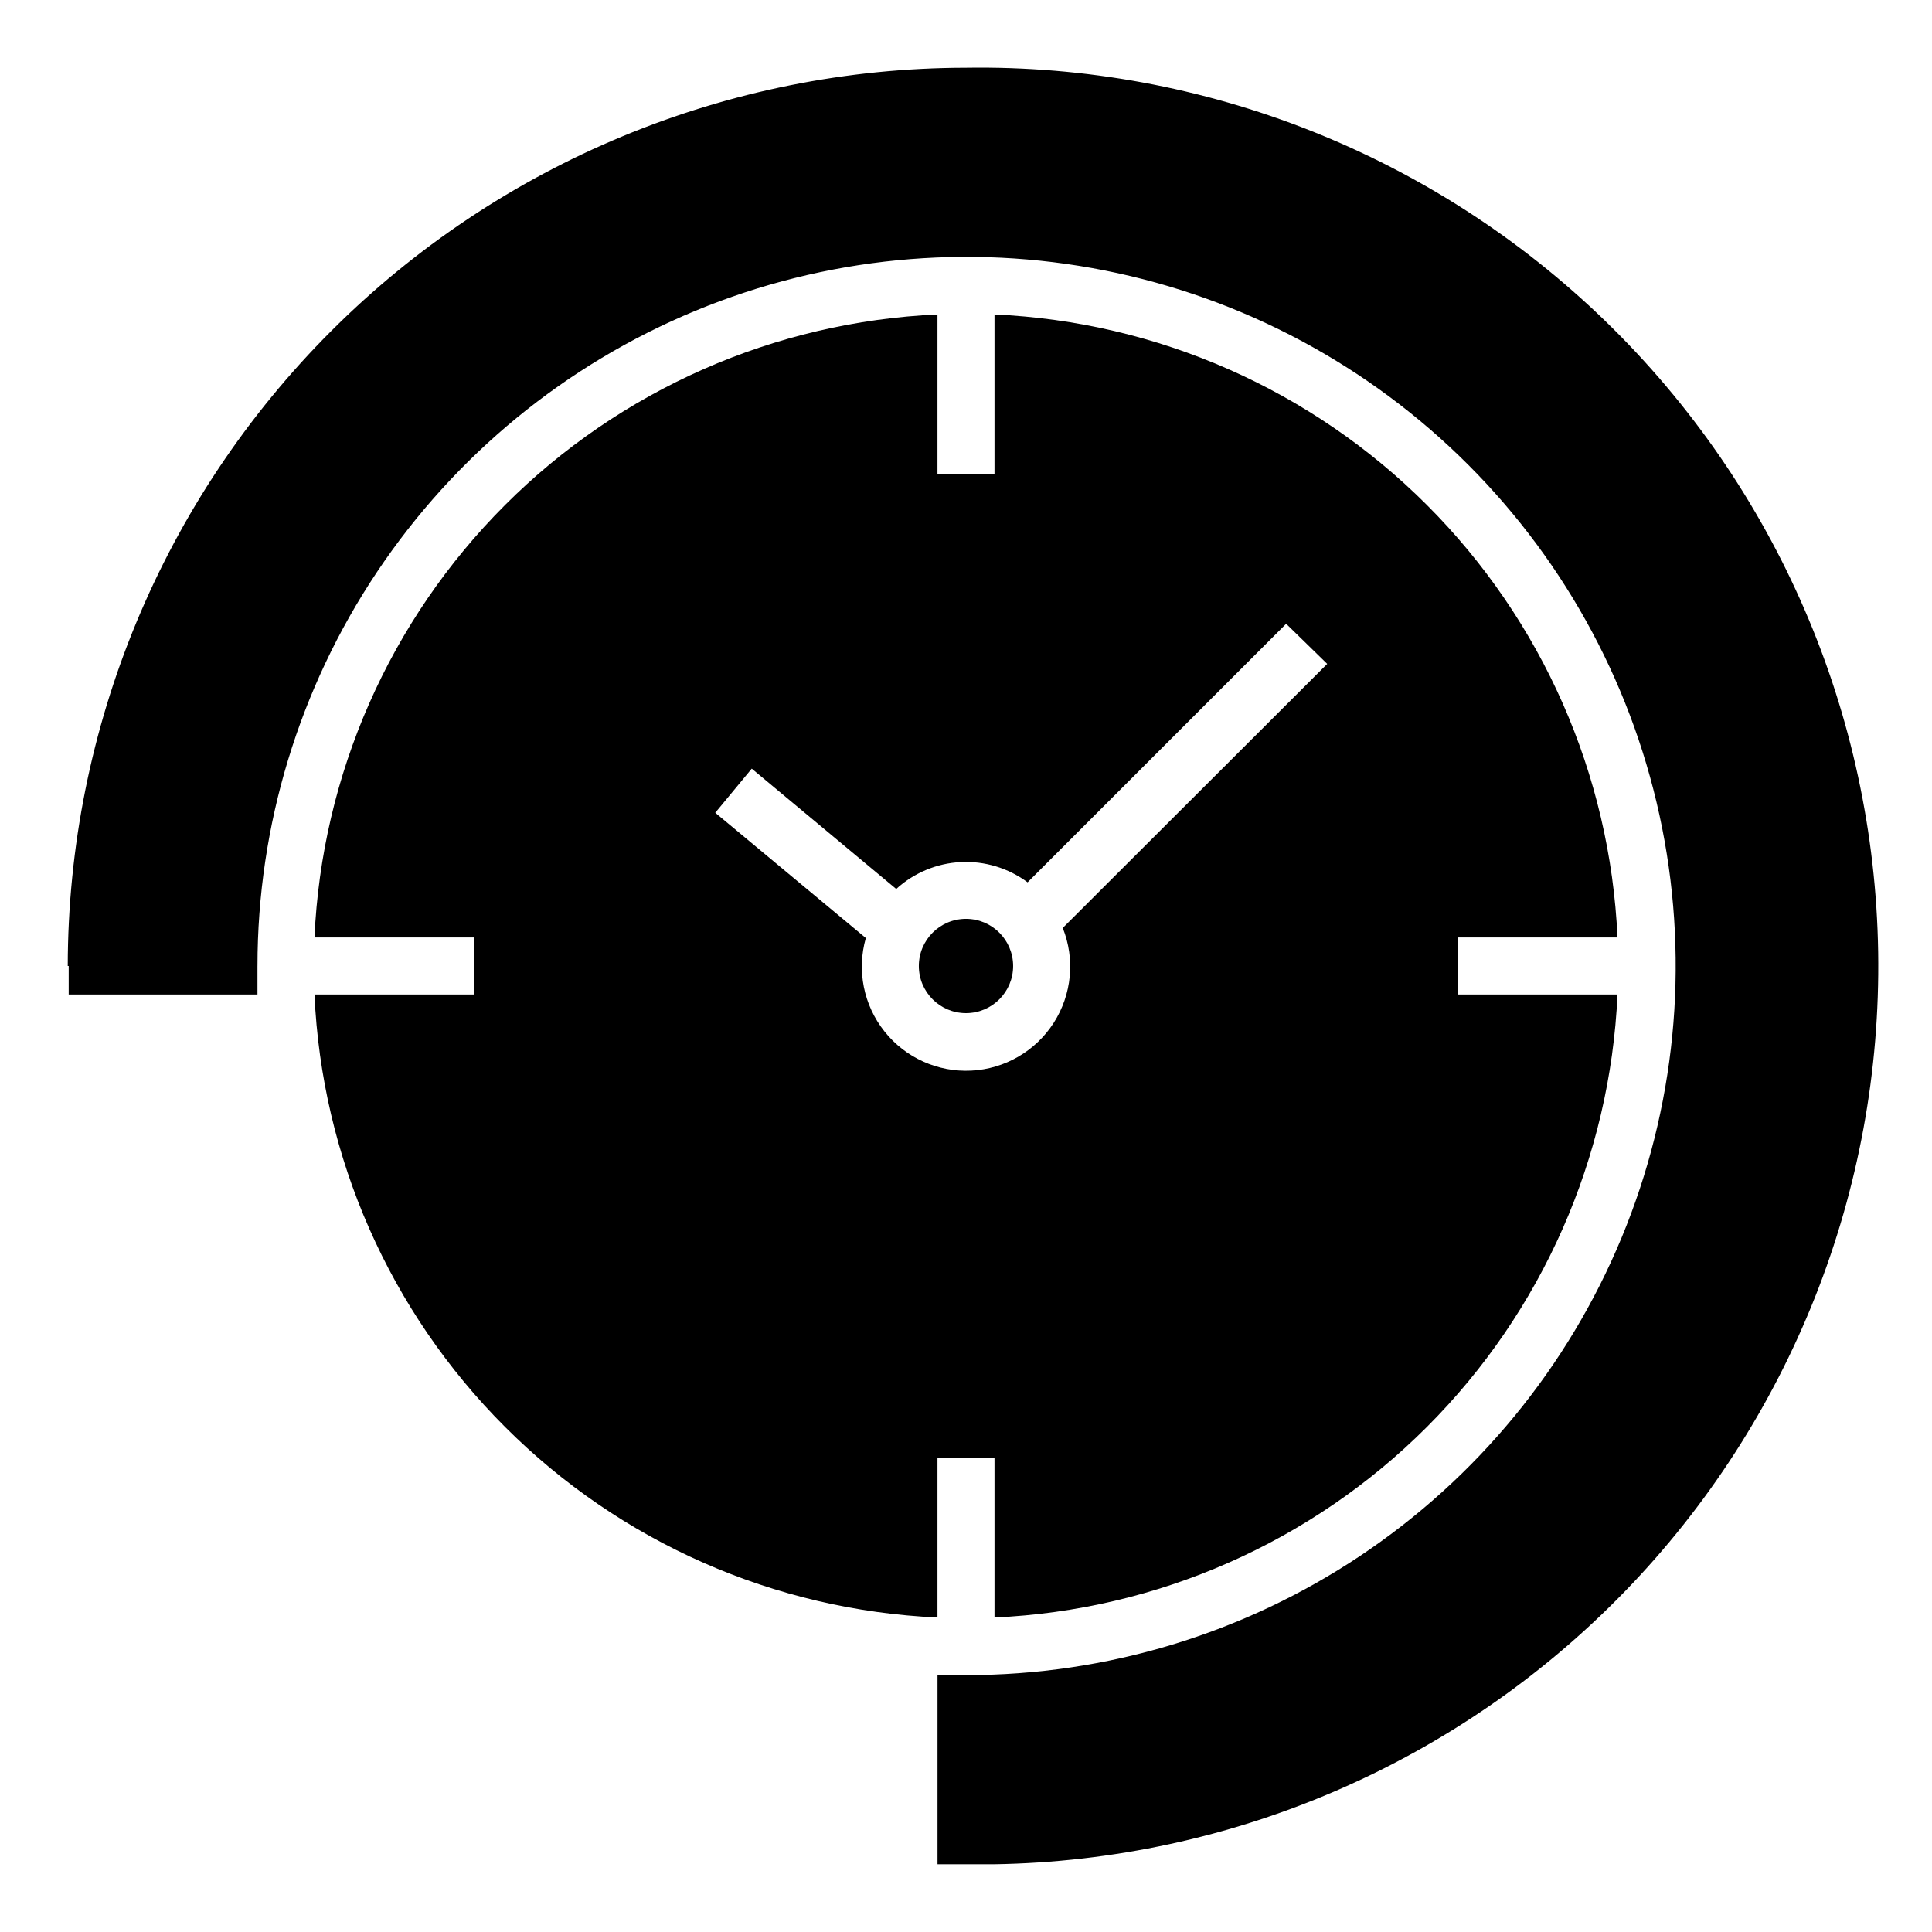
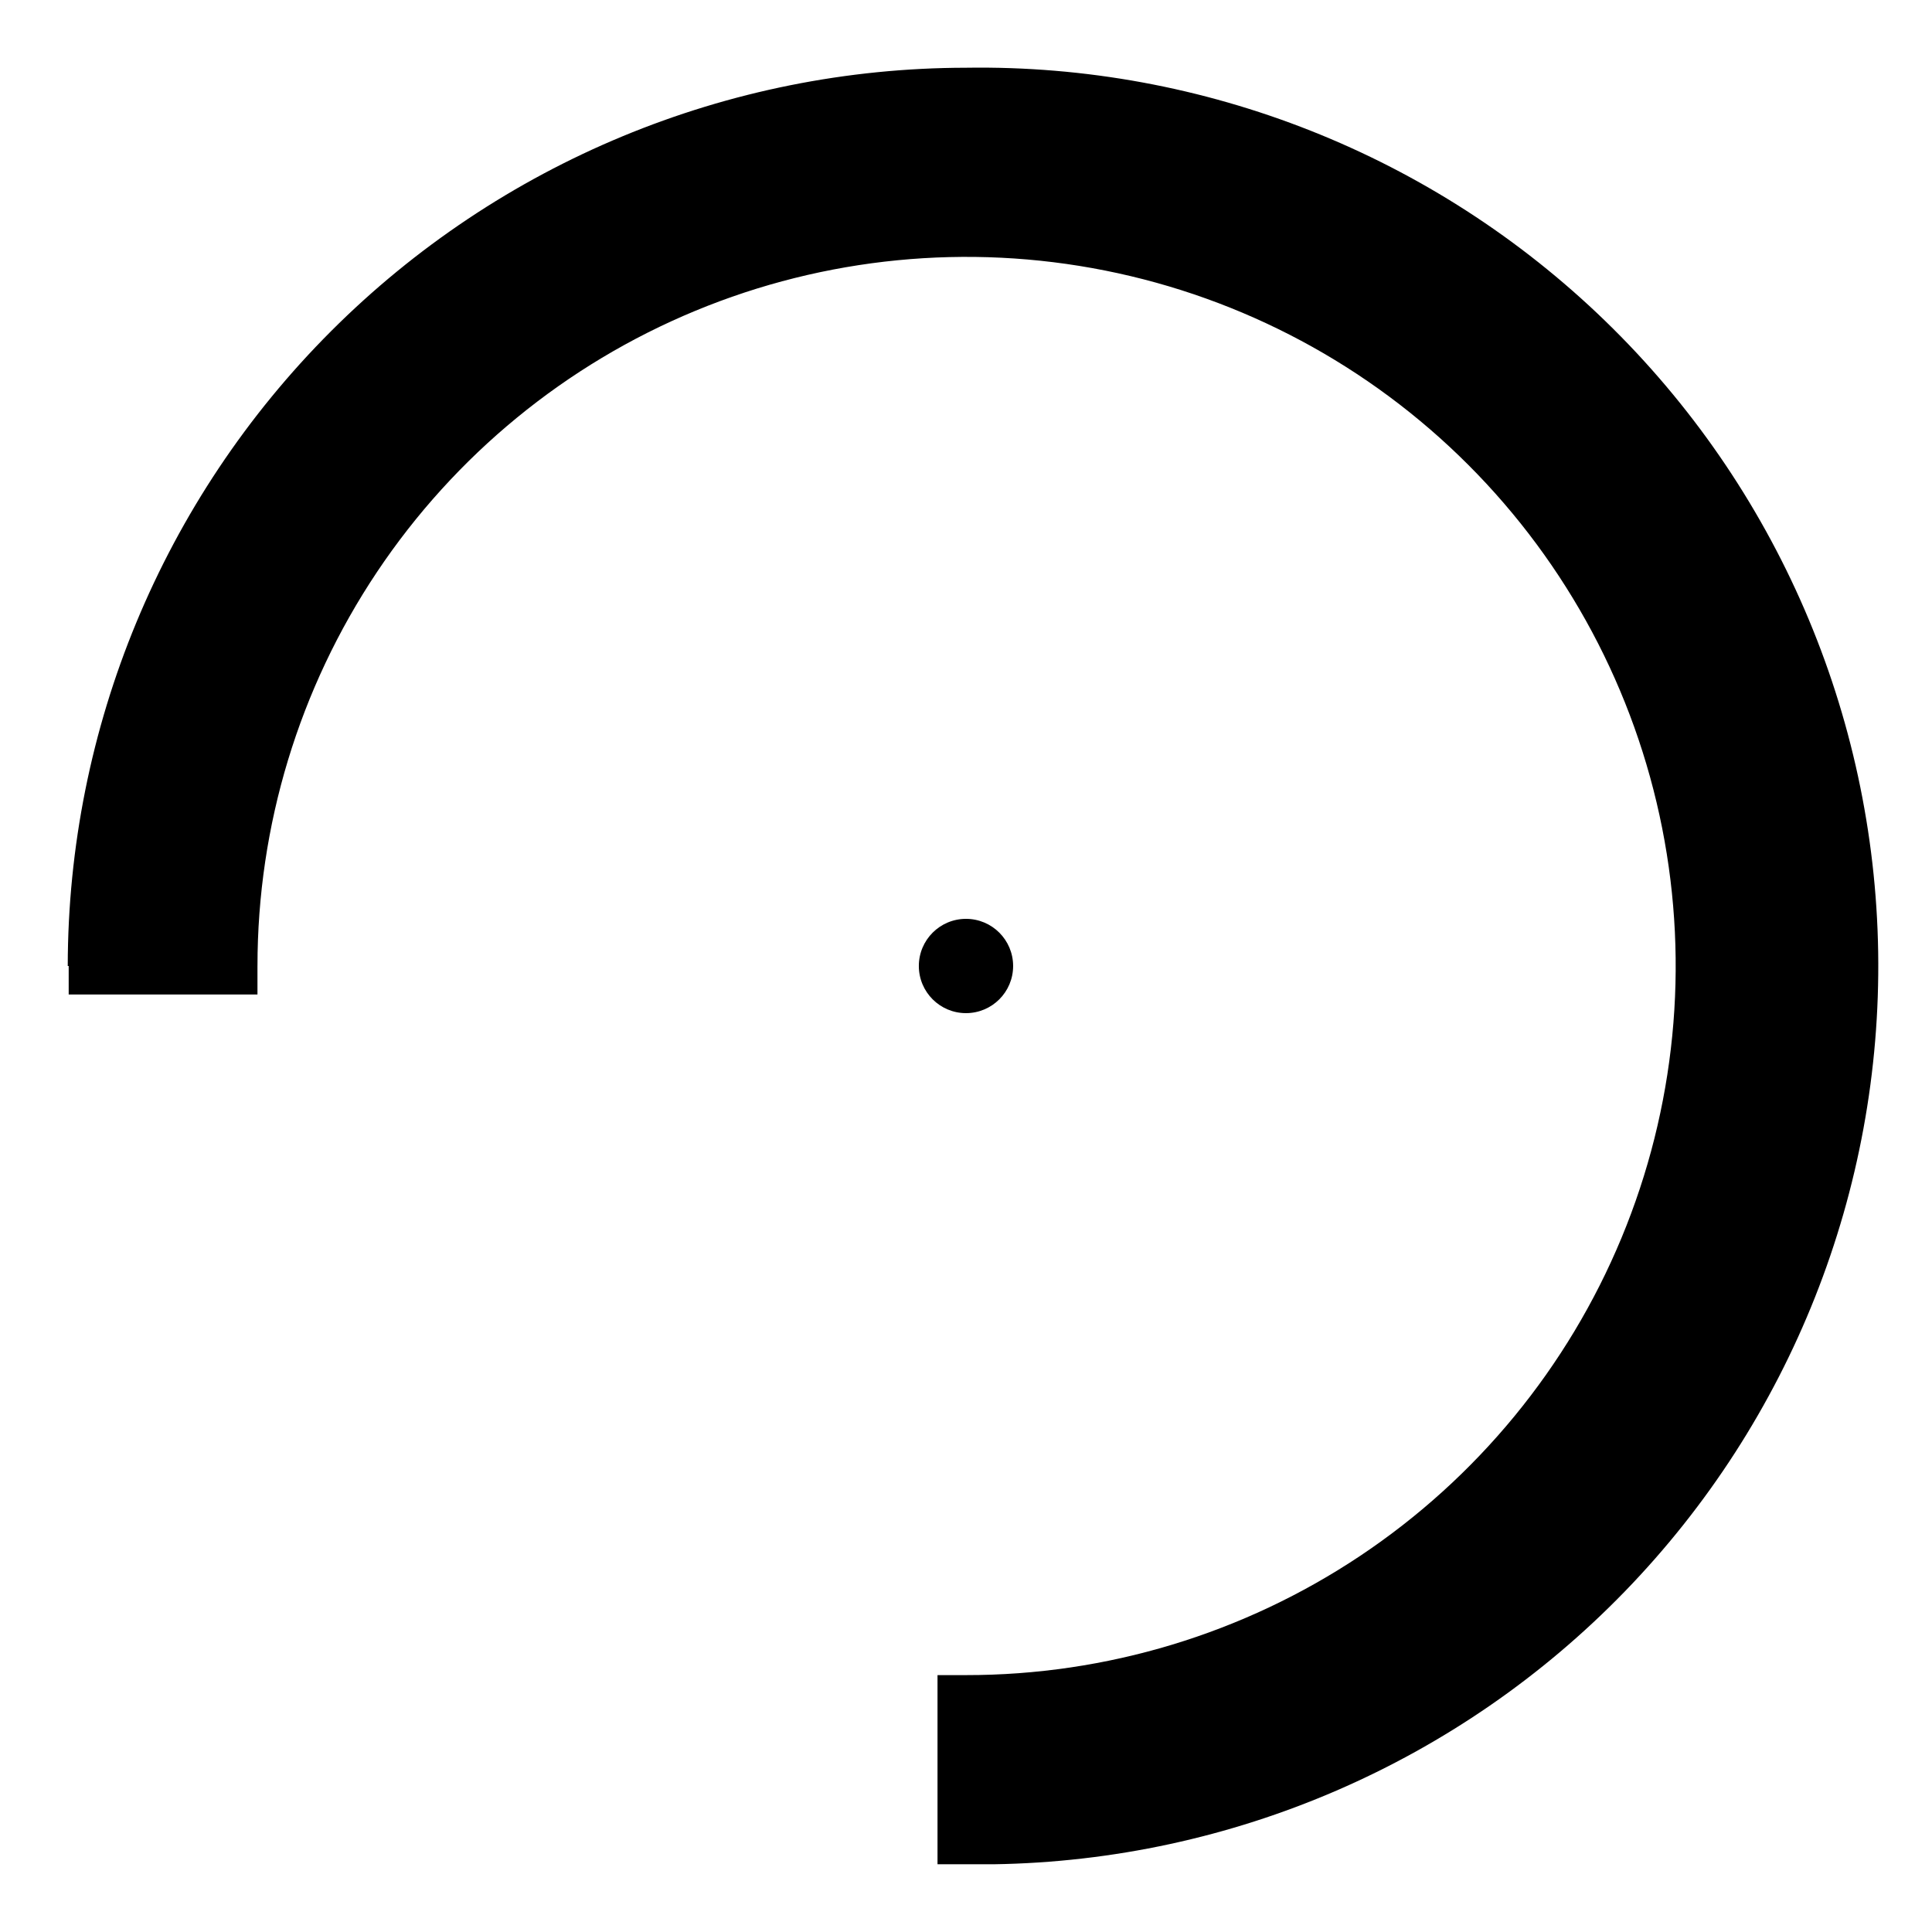
<svg xmlns="http://www.w3.org/2000/svg" fill="#000000" width="800px" height="800px" version="1.1" viewBox="144 144 512 512">
  <g>
    <path d="m412.49 400c0 6.898-5.594 12.492-12.492 12.492-6.902 0-12.496-5.594-12.496-12.492 0-6.902 5.594-12.496 12.496-12.496 6.898 0 12.492 5.594 12.492 12.496" />
    <path d="m400 161.95c-63.117 0.066-123.62 25.168-168.25 69.797s-69.73 105.14-69.797 168.25h0.25v7.559h50.027v-7.559h0.004c0-37.176 11.023-73.516 31.68-104.42s50.012-54.992 84.359-69.211c34.348-14.219 72.141-17.93 108.6-10.668 36.457 7.262 69.941 25.176 96.215 51.473 26.277 26.297 44.164 59.793 51.395 96.258 7.234 36.465 3.492 74.254-10.754 108.59-14.246 34.336-38.355 63.676-69.281 84.309-30.922 20.629-67.27 31.625-104.44 31.594h-7.559v50.129h7.559 7.356c63.133-0.973 123.29-26.988 167.25-72.32 43.953-45.336 68.098-106.27 67.121-169.41-0.977-63.133-26.992-123.3-72.324-167.25-45.332-43.953-106.27-68.098-169.4-67.121z" />
-     <path d="m227.34 407.55c1.93 43.168 19.945 84.047 50.5 114.6 30.551 30.555 71.434 48.57 114.6 50.5v-42.367h15.113v42.371-0.004c43.168-1.93 84.047-19.945 114.6-50.5 30.555-30.551 48.57-71.43 50.5-114.6h-42.367v-15.113h42.371-0.004c-1.93-43.164-19.945-84.047-50.5-114.6-30.551-30.555-71.43-48.57-114.6-50.5v42.371h-15.113v-42.371c-43.164 1.93-84.047 19.945-114.6 50.5-30.555 30.551-48.57 71.434-50.5 114.6h42.371v15.113zm115.88-59.852 38.289 31.891c4.699-4.285 10.738-6.809 17.09-7.129 6.352-0.32 12.617 1.574 17.723 5.367l68.52-68.52 10.883 10.629-70.082 69.98c3.305 8.273 2.41 17.633-2.394 25.133-4.809 7.5-12.938 12.219-21.836 12.676-8.895 0.453-17.465-3.41-23.012-10.383-5.547-6.969-7.391-16.188-4.949-24.754l-39.902-33.199z" />
  </g>
</svg>